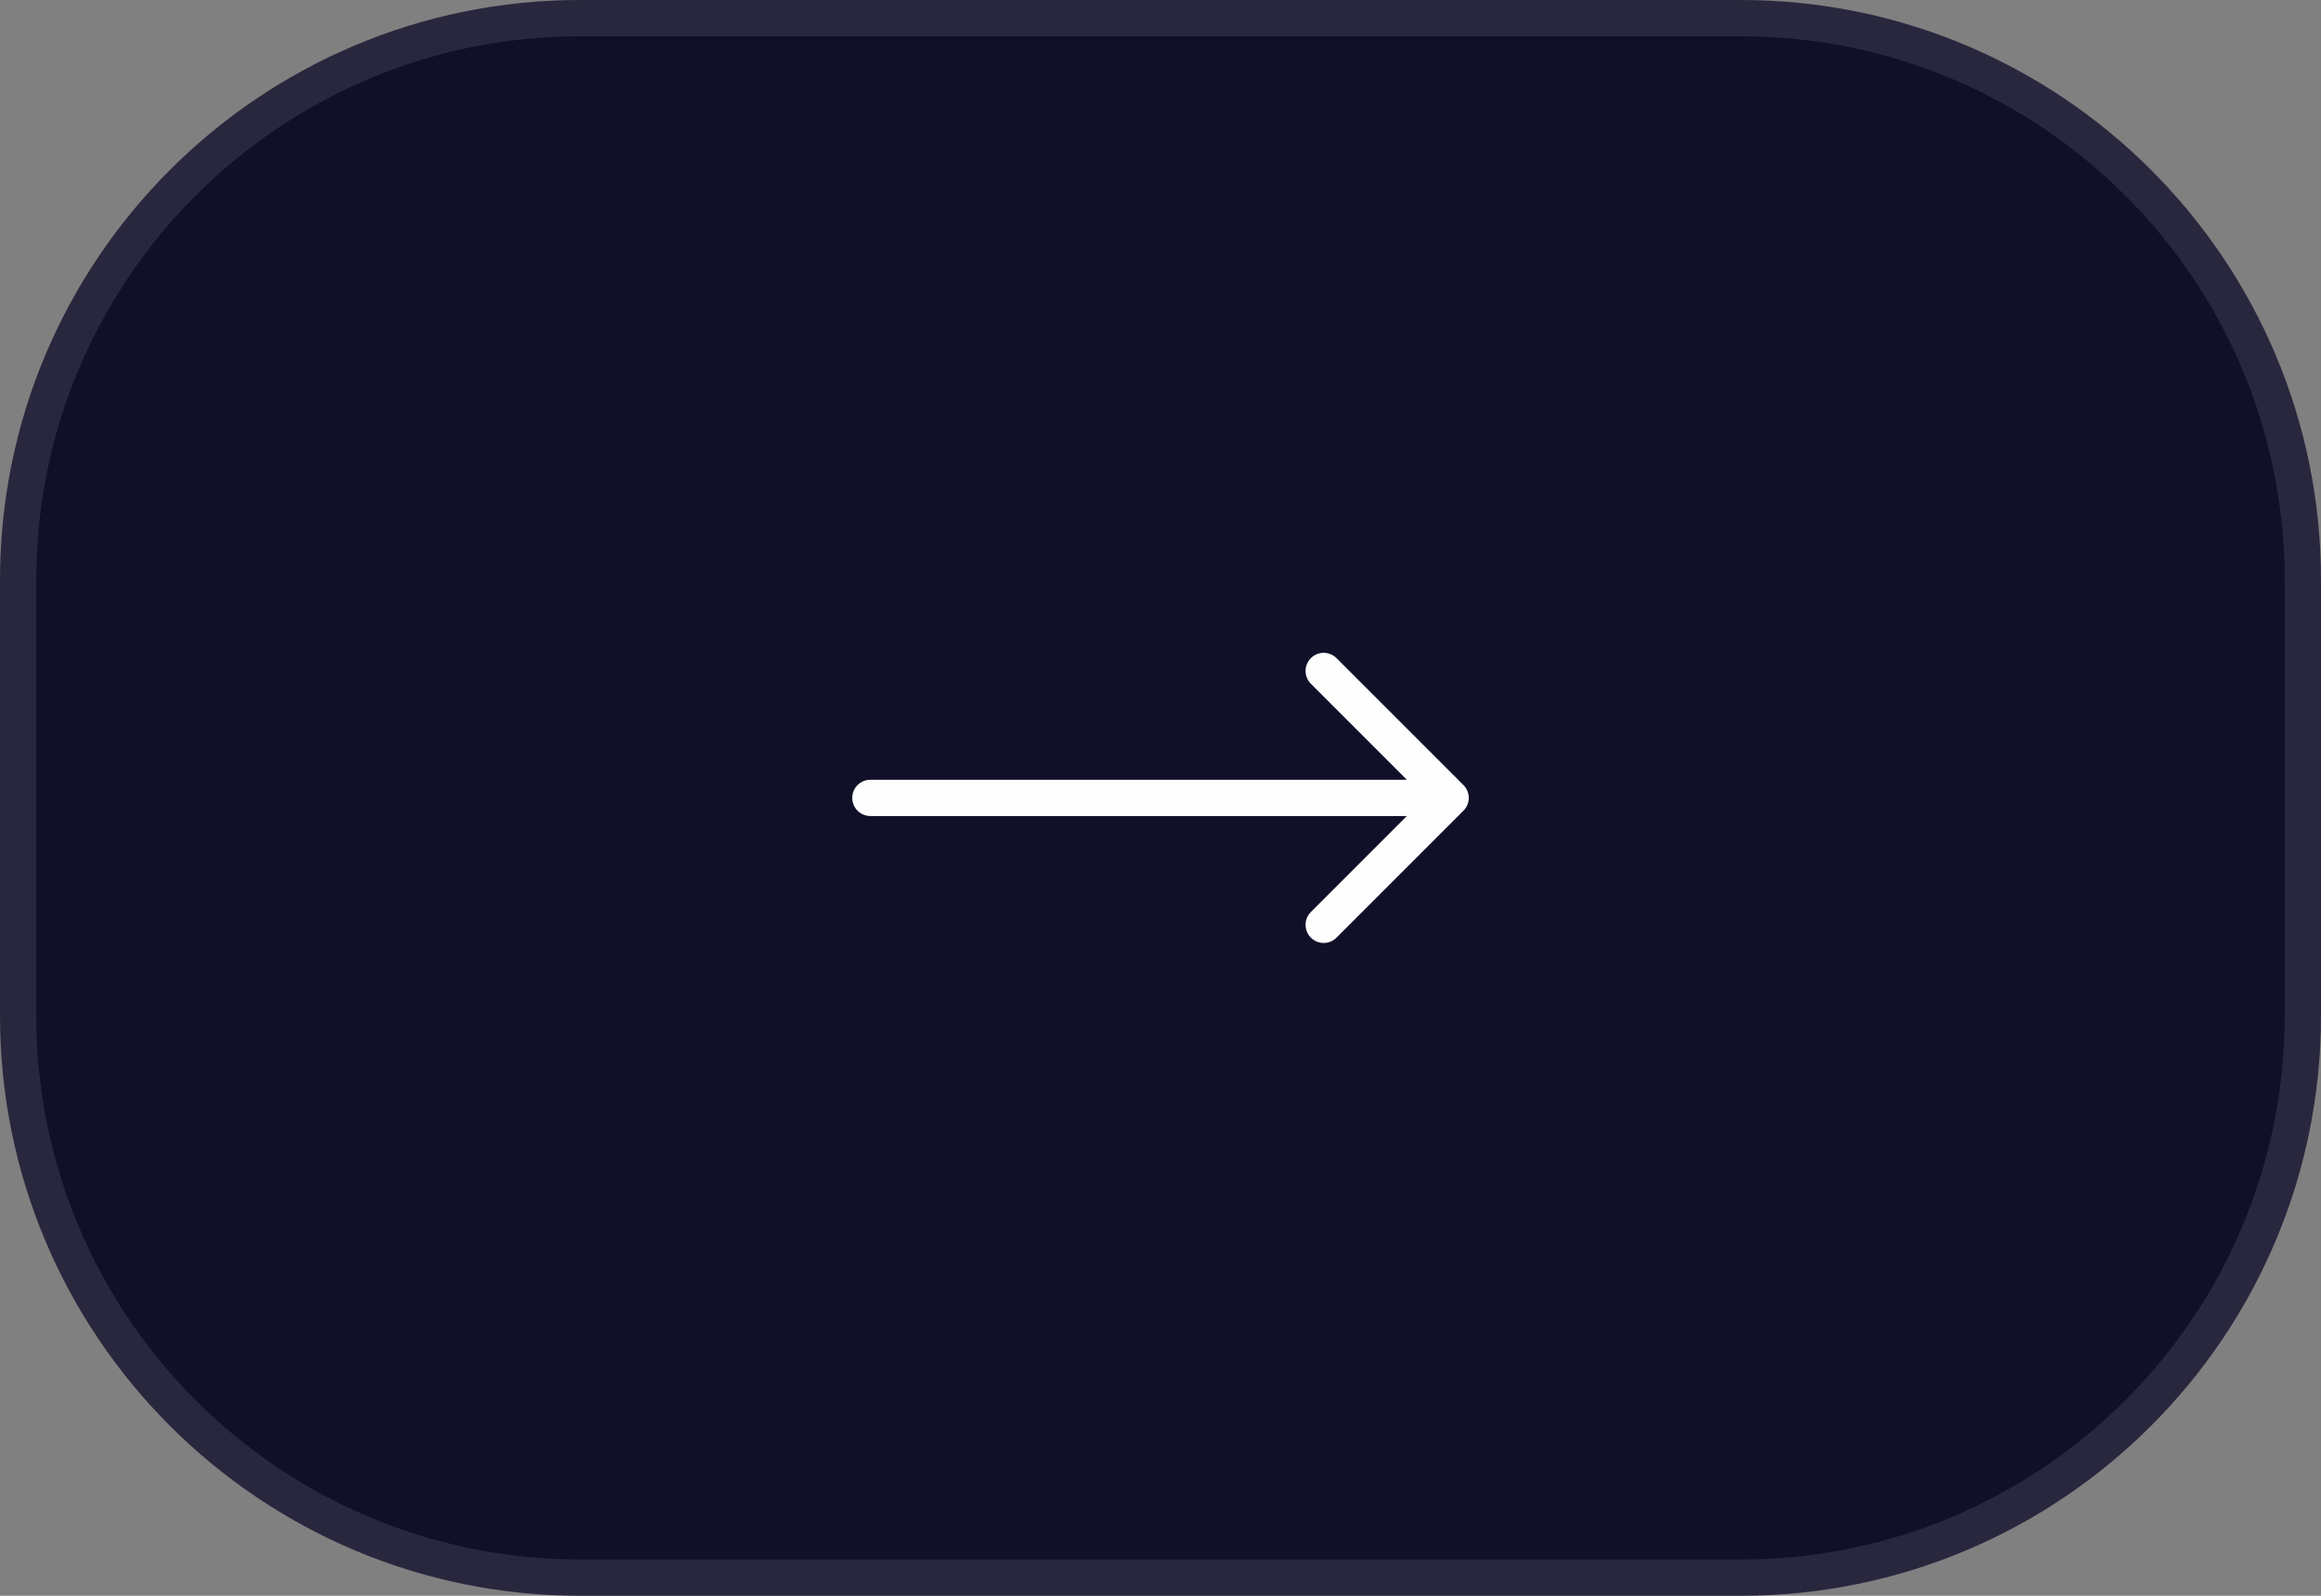
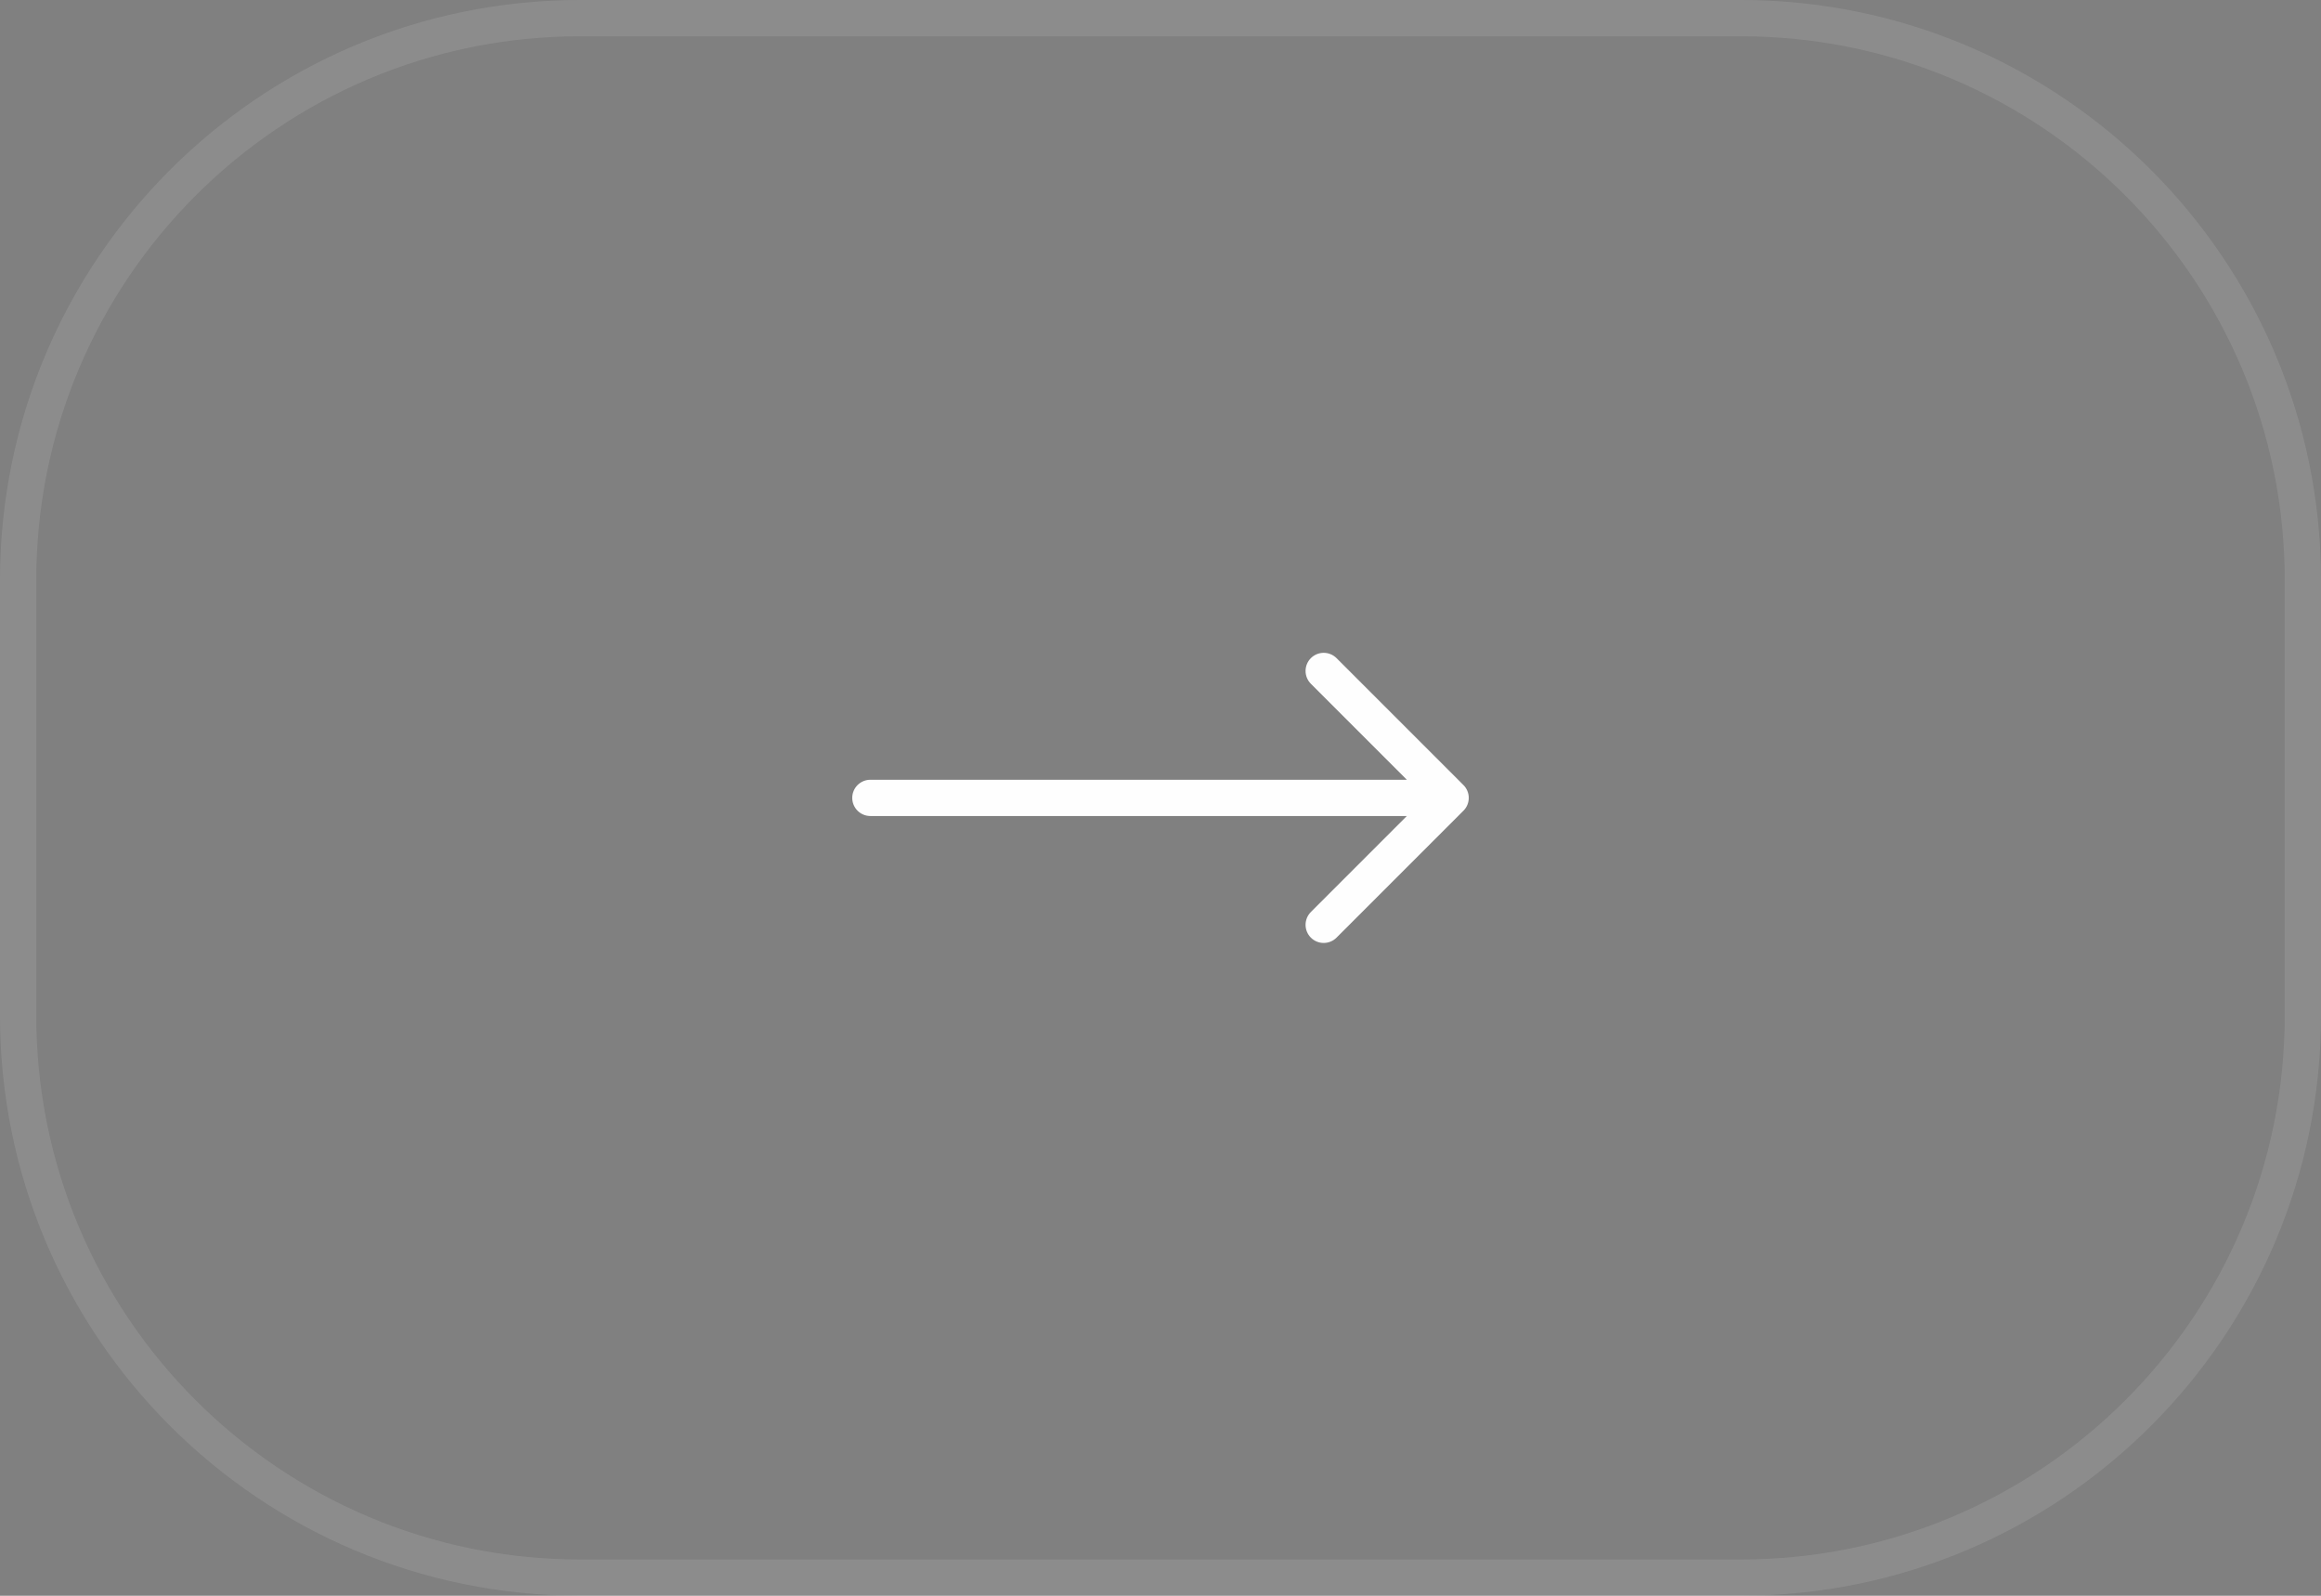
<svg xmlns="http://www.w3.org/2000/svg" width="64" height="44" viewBox="0 0 64 44" fill="none">
  <rect x="0" y="0" width="64" height="44" fill="#808080" stroke="none" />
-   <path d="M0 16C0 7.163 7.163 0 16 0H48C56.837 0 64 7.163 64 16V28C64 36.837 56.837 44 48 44H16C7.163 44 0 36.837 0 28V16Z" fill="#111029" />
  <path d="M16 0.5H48C56.56 0.5 63.5 7.44 63.5 16V28C63.5 36.56 56.56 43.5 48 43.5H16C7.44 43.5 0.5 36.56 0.5 28V16C0.5 7.44 7.44 0.5 16 0.5Z" stroke="#FEFEFE" stroke-opacity="0.1" />
  <path d="M24 22H40M40 22L36.5 18.5M40 22L36.5 25.5" stroke="#FEFEFE" stroke-linecap="round" stroke-linejoin="round" />
</svg>